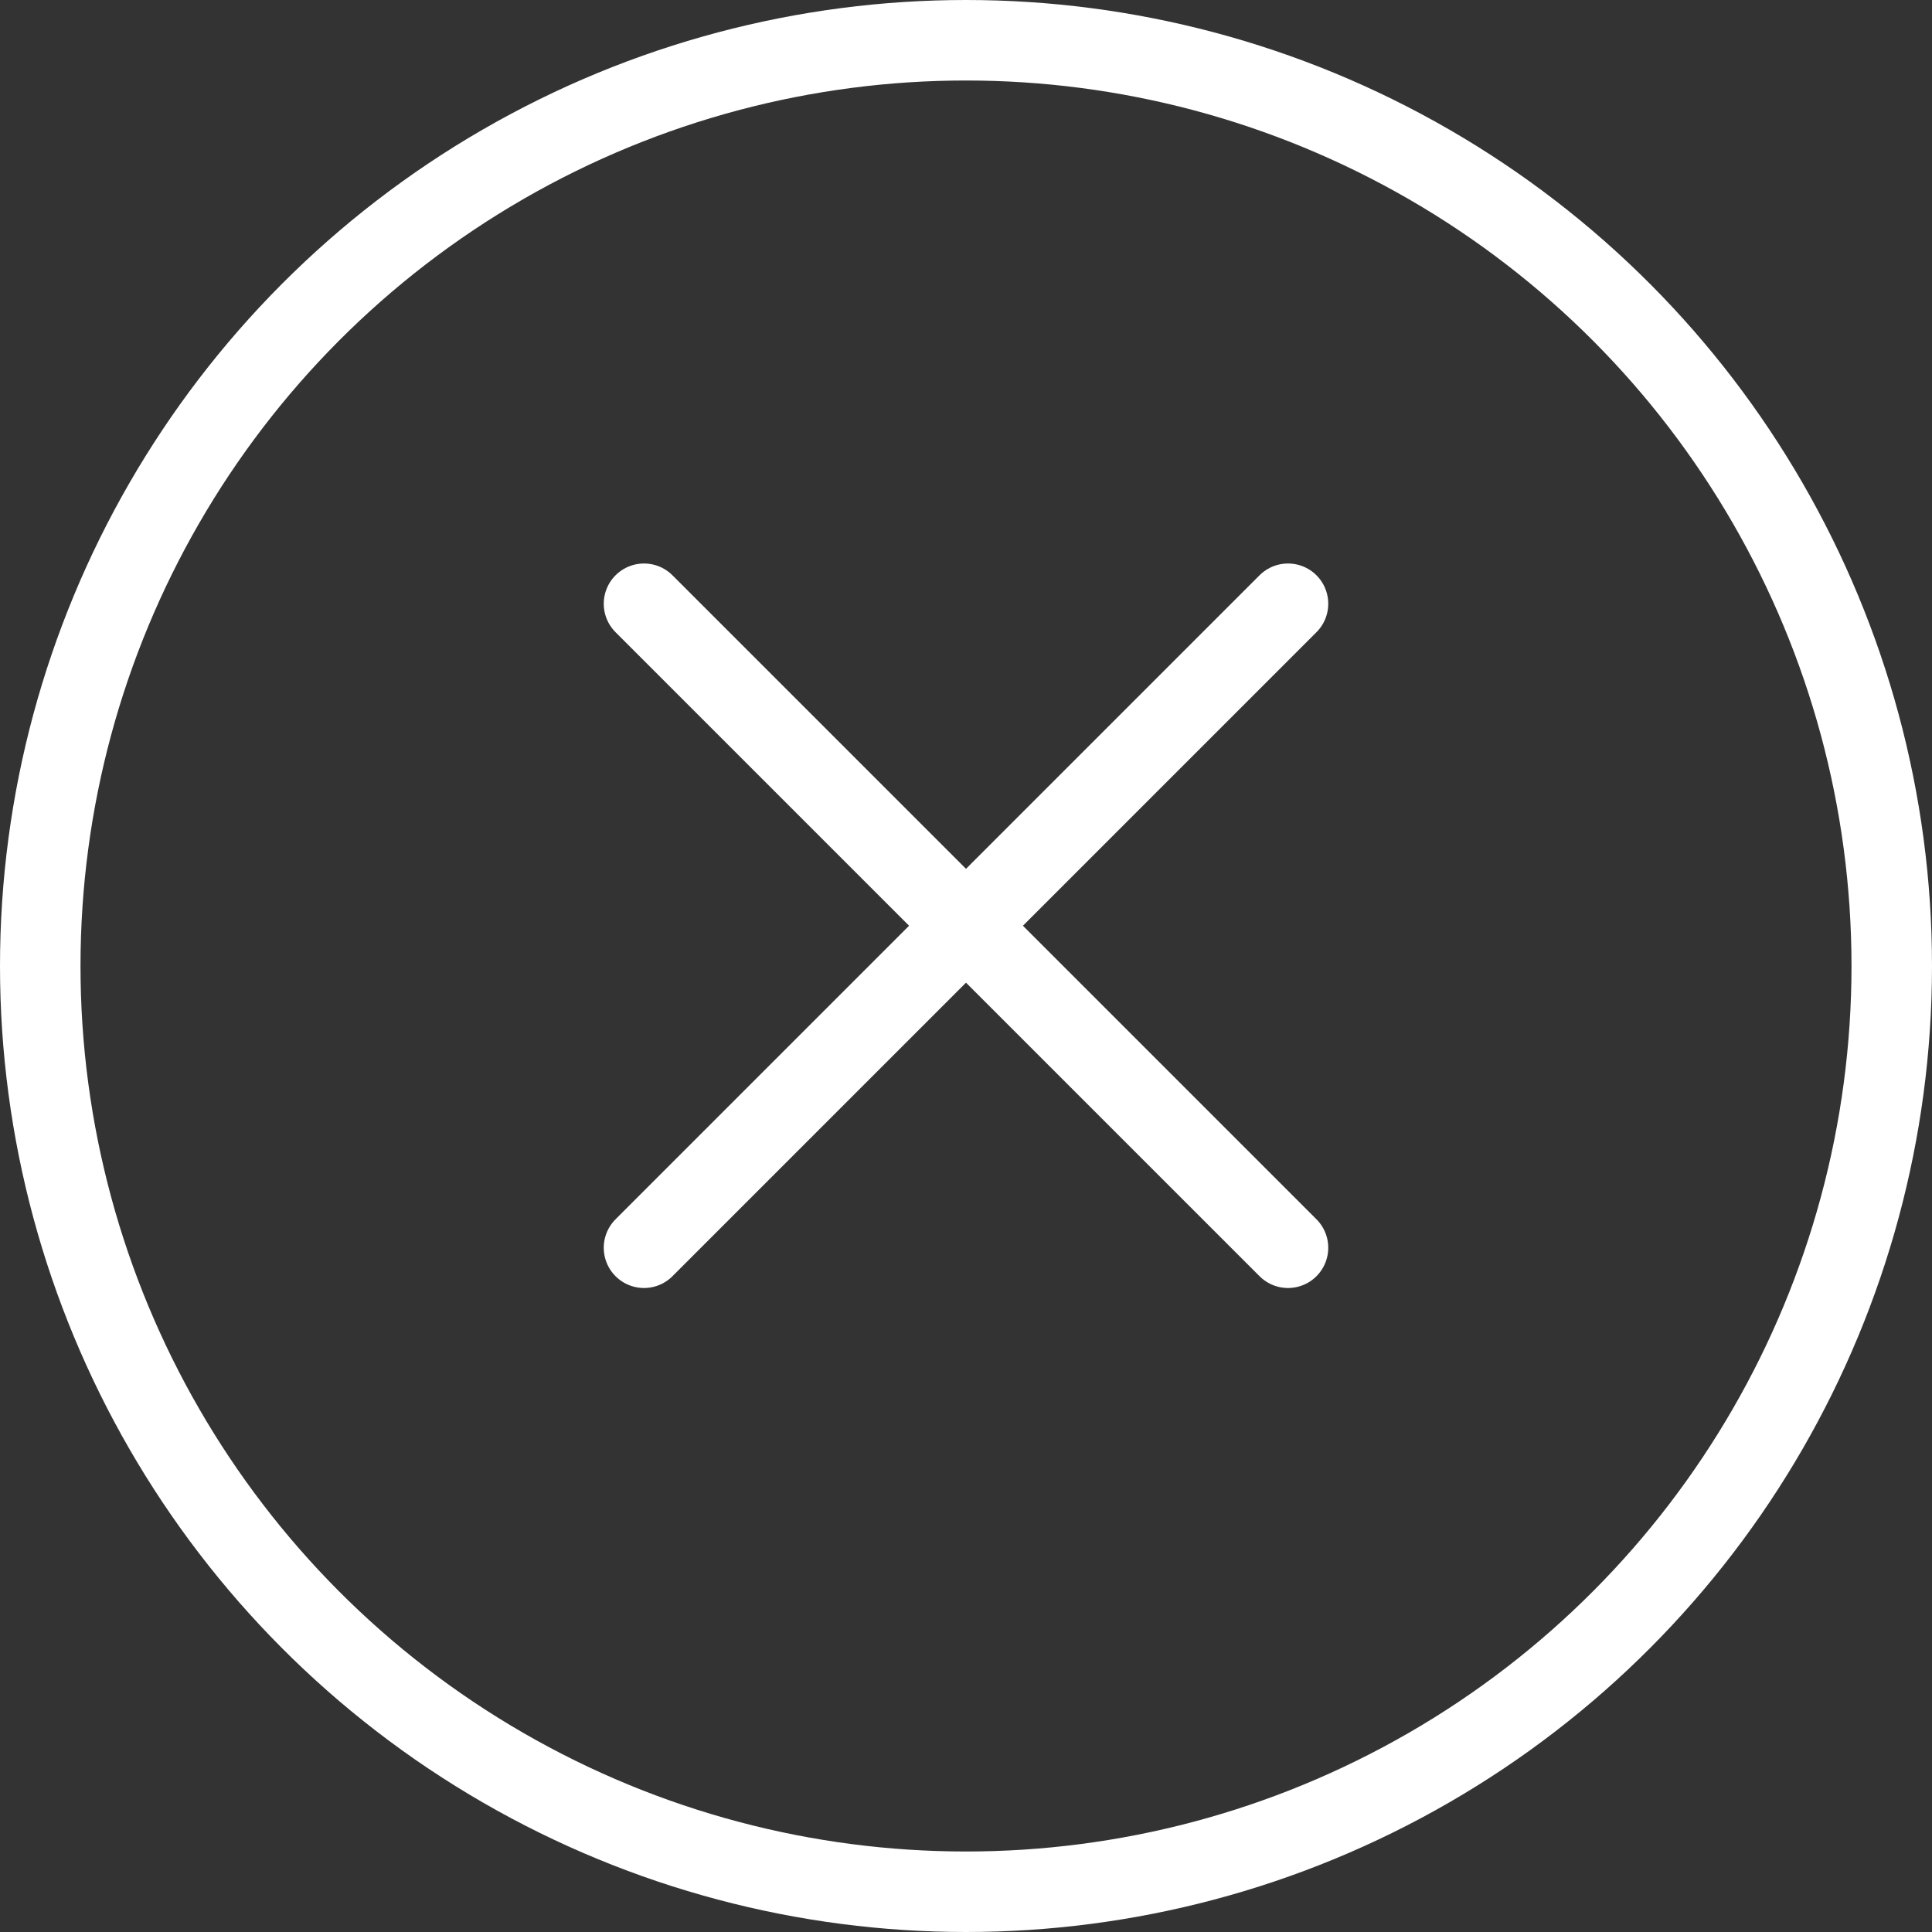
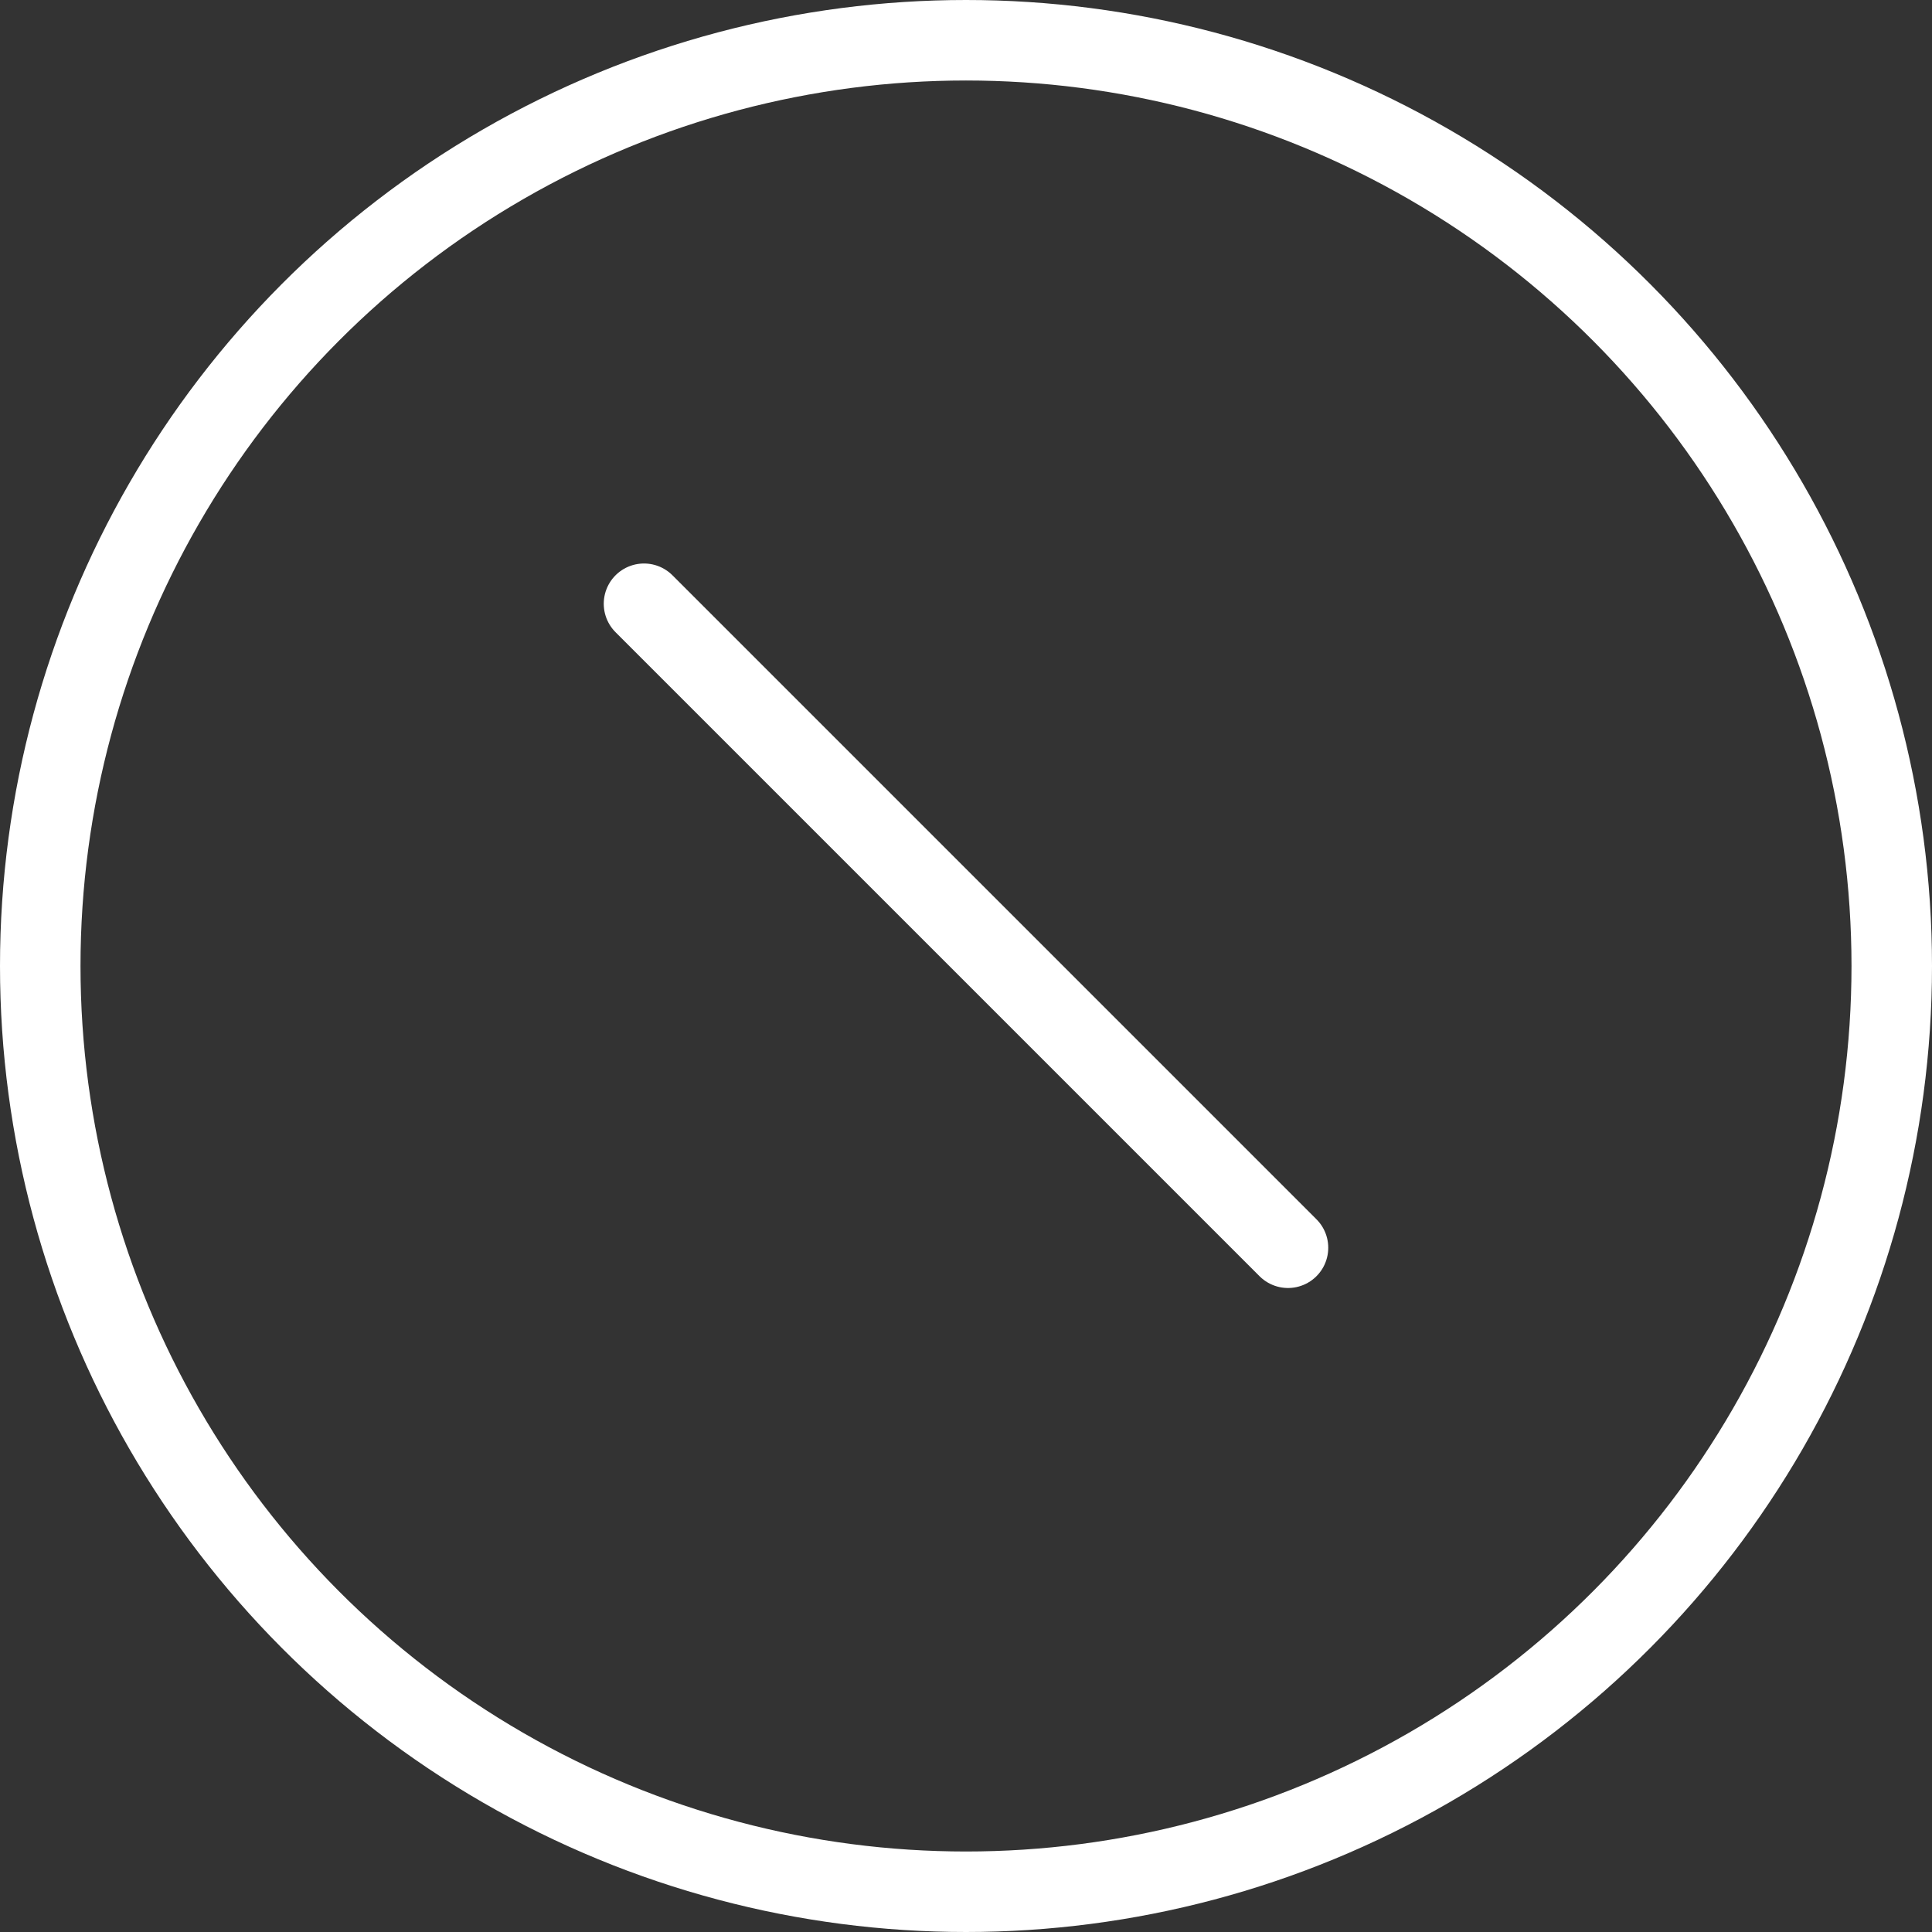
<svg xmlns="http://www.w3.org/2000/svg" width="24" height="24" viewBox="0 0 24 24" fill="none">
  <rect x="0" y="0" width="24" height="24" fill="#333333" stroke="none" />
  <circle cx="12" cy="12" r="11.5" stroke="white" />
  <path d="M8 7.5L16 15.5" stroke="white" stroke-linecap="round" />
-   <path d="M8 15.5L16 7.5" stroke="white" stroke-linecap="round" />
</svg>